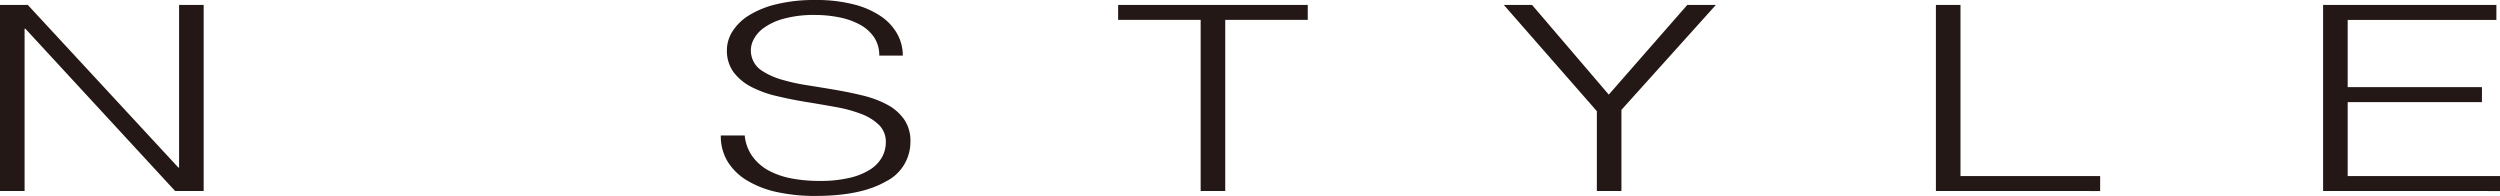
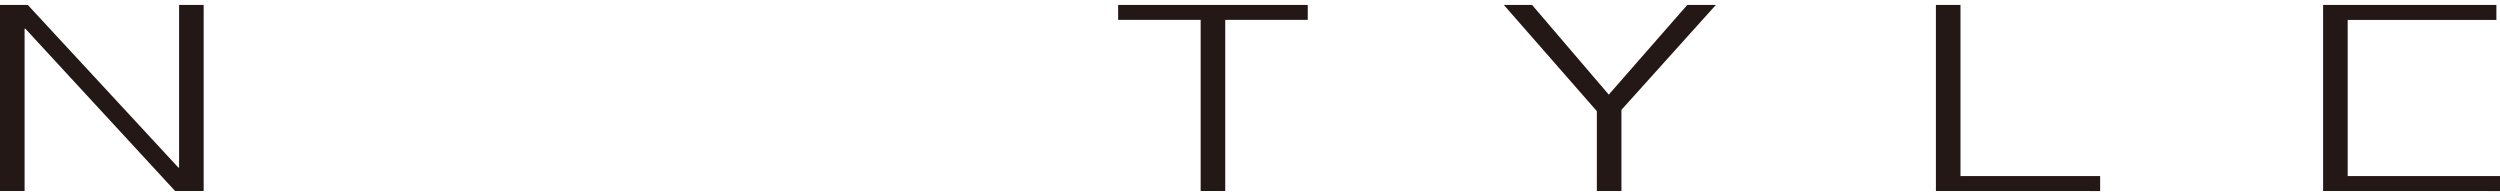
<svg xmlns="http://www.w3.org/2000/svg" width="298.284" height="23.377" viewBox="0 0 298.284 23.377">
  <g id="グループ_46" data-name="グループ 46" transform="translate(-230.105 -8128.42)">
    <g id="グループ_45" data-name="グループ 45">
      <path id="パス_44" data-name="パス 44" d="M233.127,8131.842h-.088v19.368H230.1v-22.2h3.323l17.961,19.4h.088v-19.4h2.933v22.2H251Z" fill="#231815" />
-       <path id="パス_45" data-name="パス 45" d="M318.958,8144.579a5.173,5.173,0,0,0,.929,2.513,5.8,5.8,0,0,0,1.942,1.682,9.363,9.363,0,0,0,2.742.94,17.722,17.722,0,0,0,3.328.291,15.046,15.046,0,0,0,3.583-.369,7.744,7.744,0,0,0,2.461-1,4.208,4.208,0,0,0,1.4-1.465,3.639,3.639,0,0,0,.452-1.76,2.8,2.8,0,0,0-.821-2.093,6.164,6.164,0,0,0-2.134-1.313,16.656,16.656,0,0,0-3.021-.815c-1.143-.208-2.306-.406-3.5-.6s-2.363-.426-3.5-.7a12.789,12.789,0,0,1-3.027-1.08,6.277,6.277,0,0,1-2.134-1.74,4.3,4.3,0,0,1-.821-2.7,4.157,4.157,0,0,1,.67-2.217,6.125,6.125,0,0,1,1.983-1.915,11.183,11.183,0,0,1,3.3-1.324,19.136,19.136,0,0,1,4.58-.494,18.048,18.048,0,0,1,4.6.524,10.2,10.2,0,0,1,3.261,1.434,6.158,6.158,0,0,1,1.942,2.113,5.326,5.326,0,0,1,.649,2.56h-2.809a3.841,3.841,0,0,0-.623-2.191,4.742,4.742,0,0,0-1.709-1.511,8.569,8.569,0,0,0-2.456-.862,14.332,14.332,0,0,0-2.85-.281,13.54,13.54,0,0,0-3.78.452,7.212,7.212,0,0,0-2.441,1.153,3.872,3.872,0,0,0-1.251,1.573,2.793,2.793,0,0,0-.13,1.729,2.851,2.851,0,0,0,1.21,1.724,8.453,8.453,0,0,0,2.331,1.065,22.959,22.959,0,0,0,3.043.68c1.111.176,2.238.358,3.391.555s2.269.426,3.344.691a12.161,12.161,0,0,1,2.871,1.08,5.764,5.764,0,0,1,2.009,1.745,4.48,4.48,0,0,1,.759,2.668,5.266,5.266,0,0,1-2.981,4.777q-2.984,1.7-8.375,1.7a21.429,21.429,0,0,1-4.492-.447,11.708,11.708,0,0,1-3.582-1.361,6.881,6.881,0,0,1-2.353-2.248,5.829,5.829,0,0,1-.841-3.162Z" fill="#231815" />
      <path id="パス_46" data-name="パス 46" d="M363.514,8129.007h22.624v1.786h-9.845v20.417h-2.934v-20.417h-9.845Z" fill="#231815" />
      <path id="パス_47" data-name="パス 47" d="M422.053,8139.708l9.368-10.7h3.411l-11.268,12.519v9.684h-2.933v-9.529l-11.1-12.674H412.9Z" fill="#231815" />
      <path id="パス_48" data-name="パス 48" d="M461.085,8151.21v-22.2h2.933v20.417h16.663v1.786Z" fill="#231815" />
-       <path id="パス_49" data-name="パス 49" d="M507.282,8151.21v-22.2h20.676v1.786H510.216v8.017h16.018v1.792H510.216v8.822h18.173v1.786Z" fill="#231815" />
+       <path id="パス_49" data-name="パス 49" d="M507.282,8151.21v-22.2h20.676v1.786H510.216v8.017v1.792H510.216v8.822h18.173v1.786Z" fill="#231815" />
    </g>
  </g>
</svg>